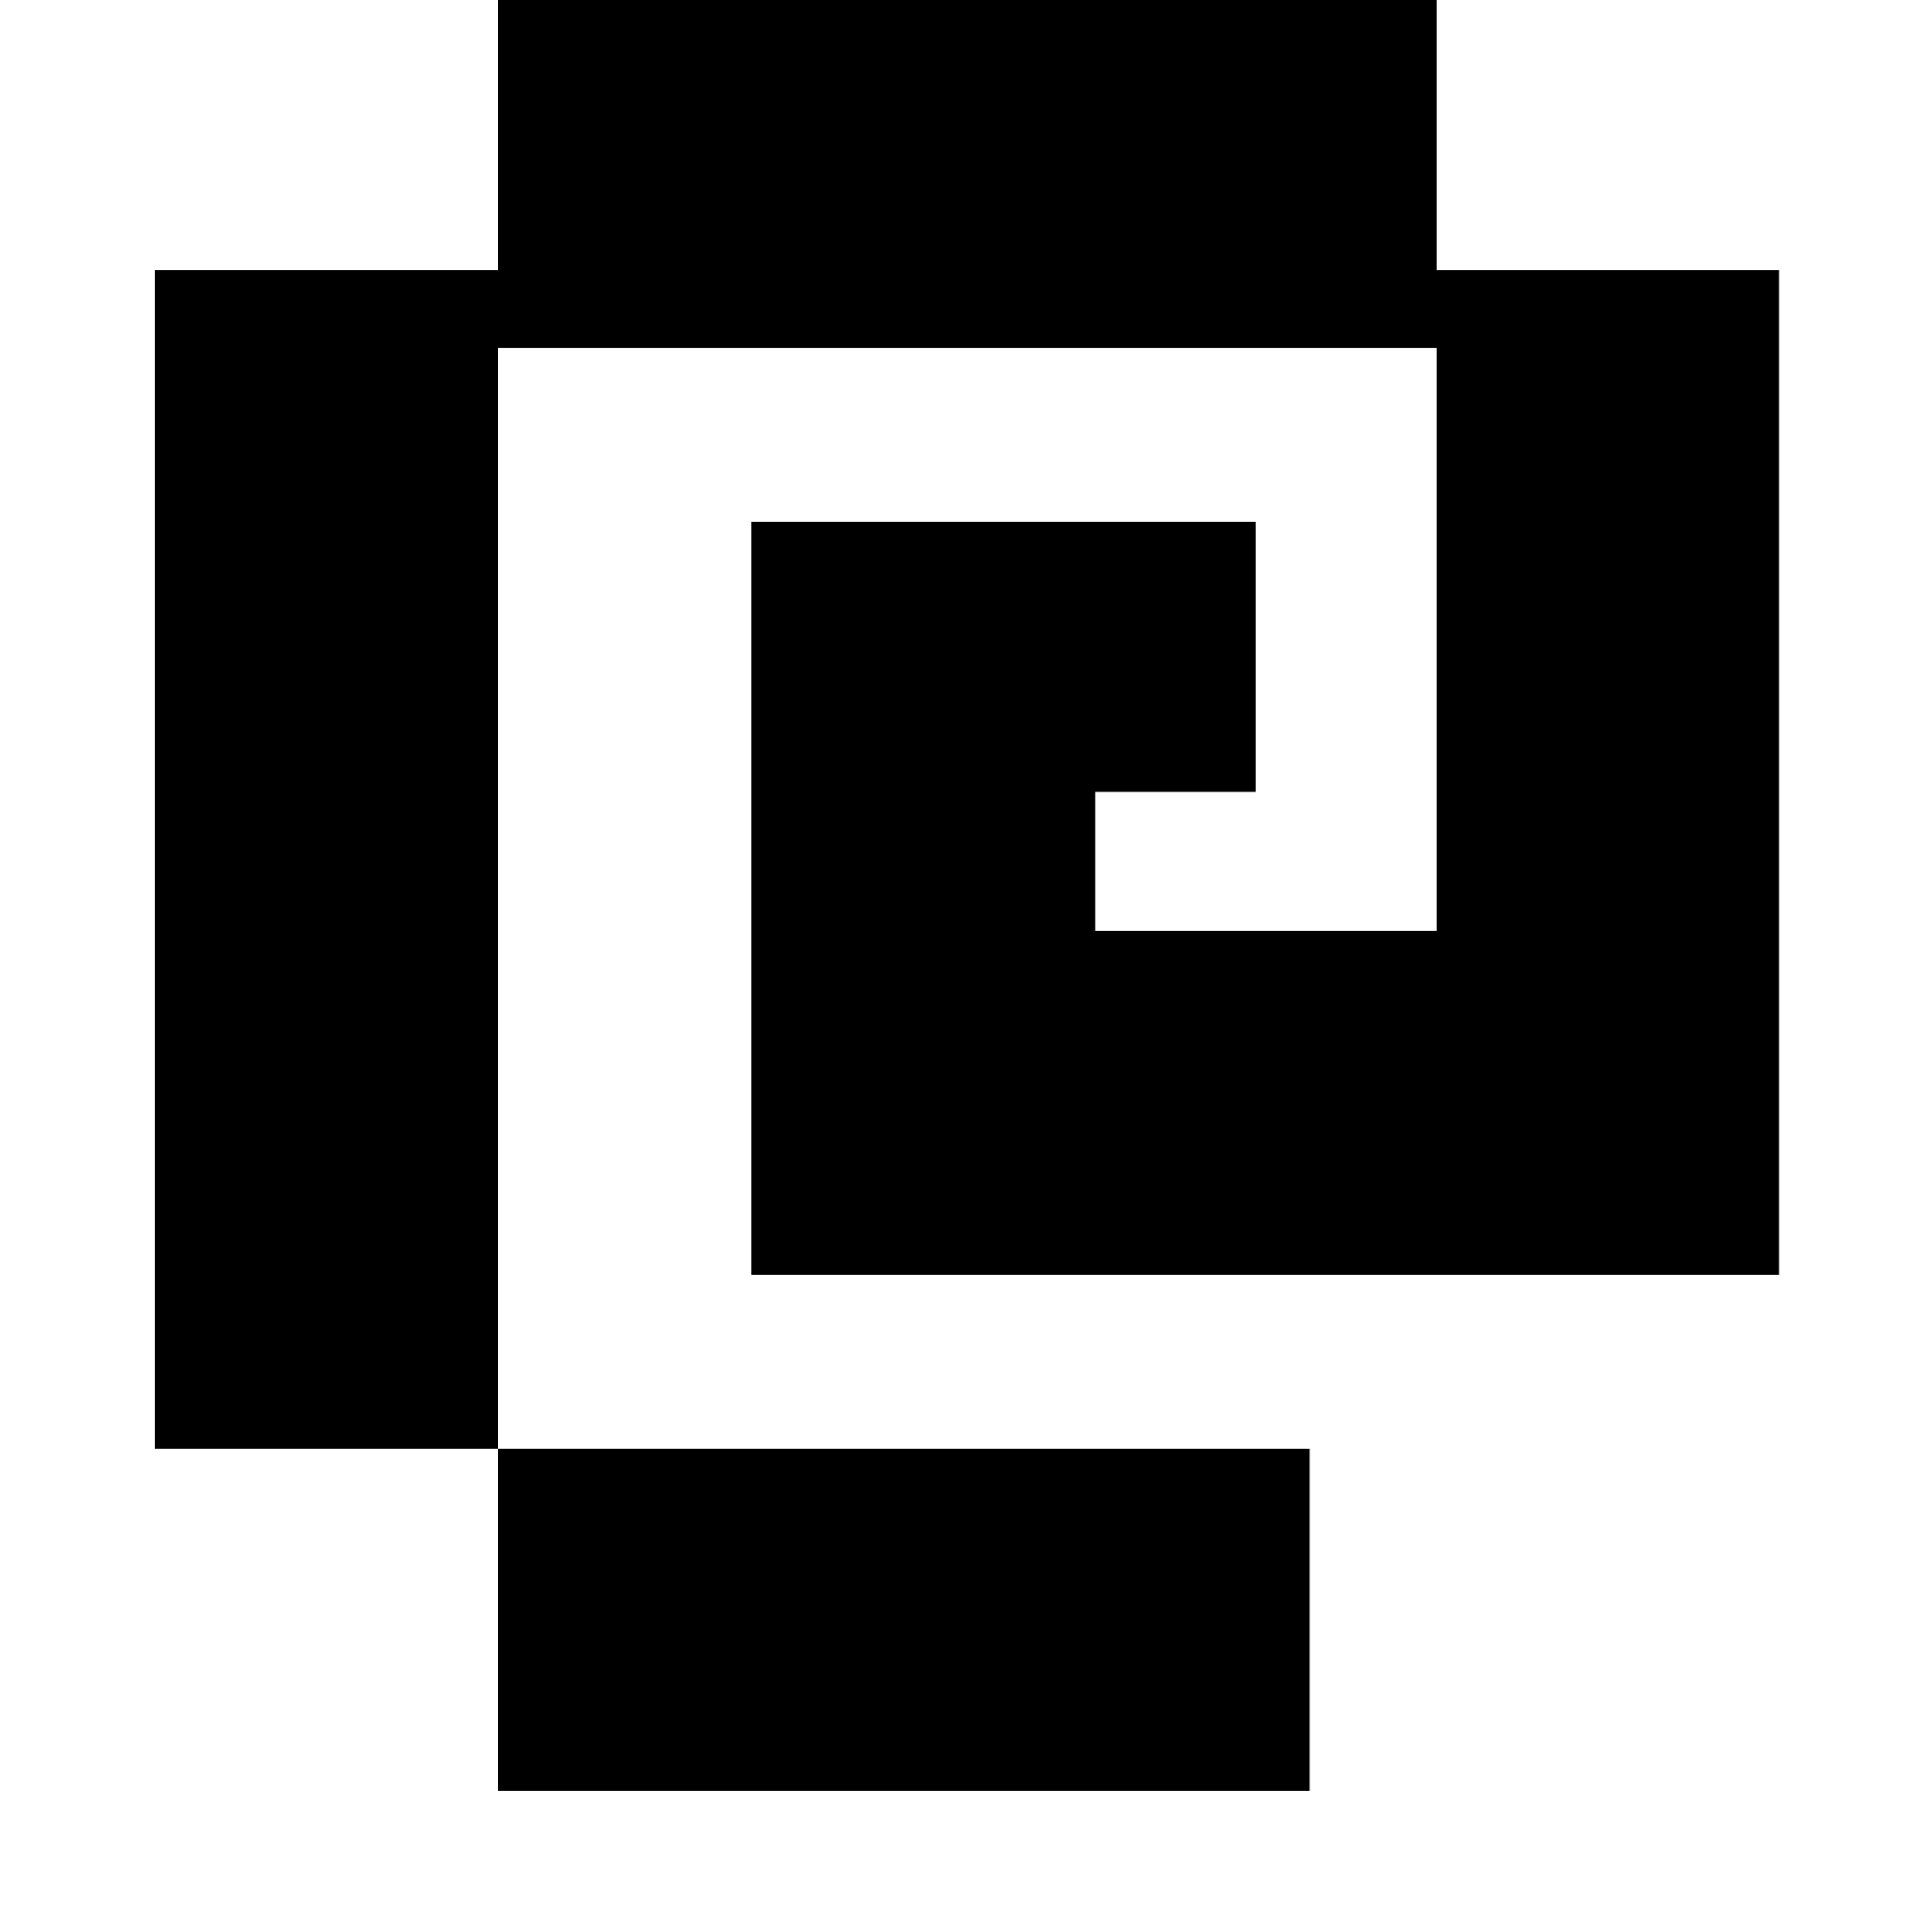
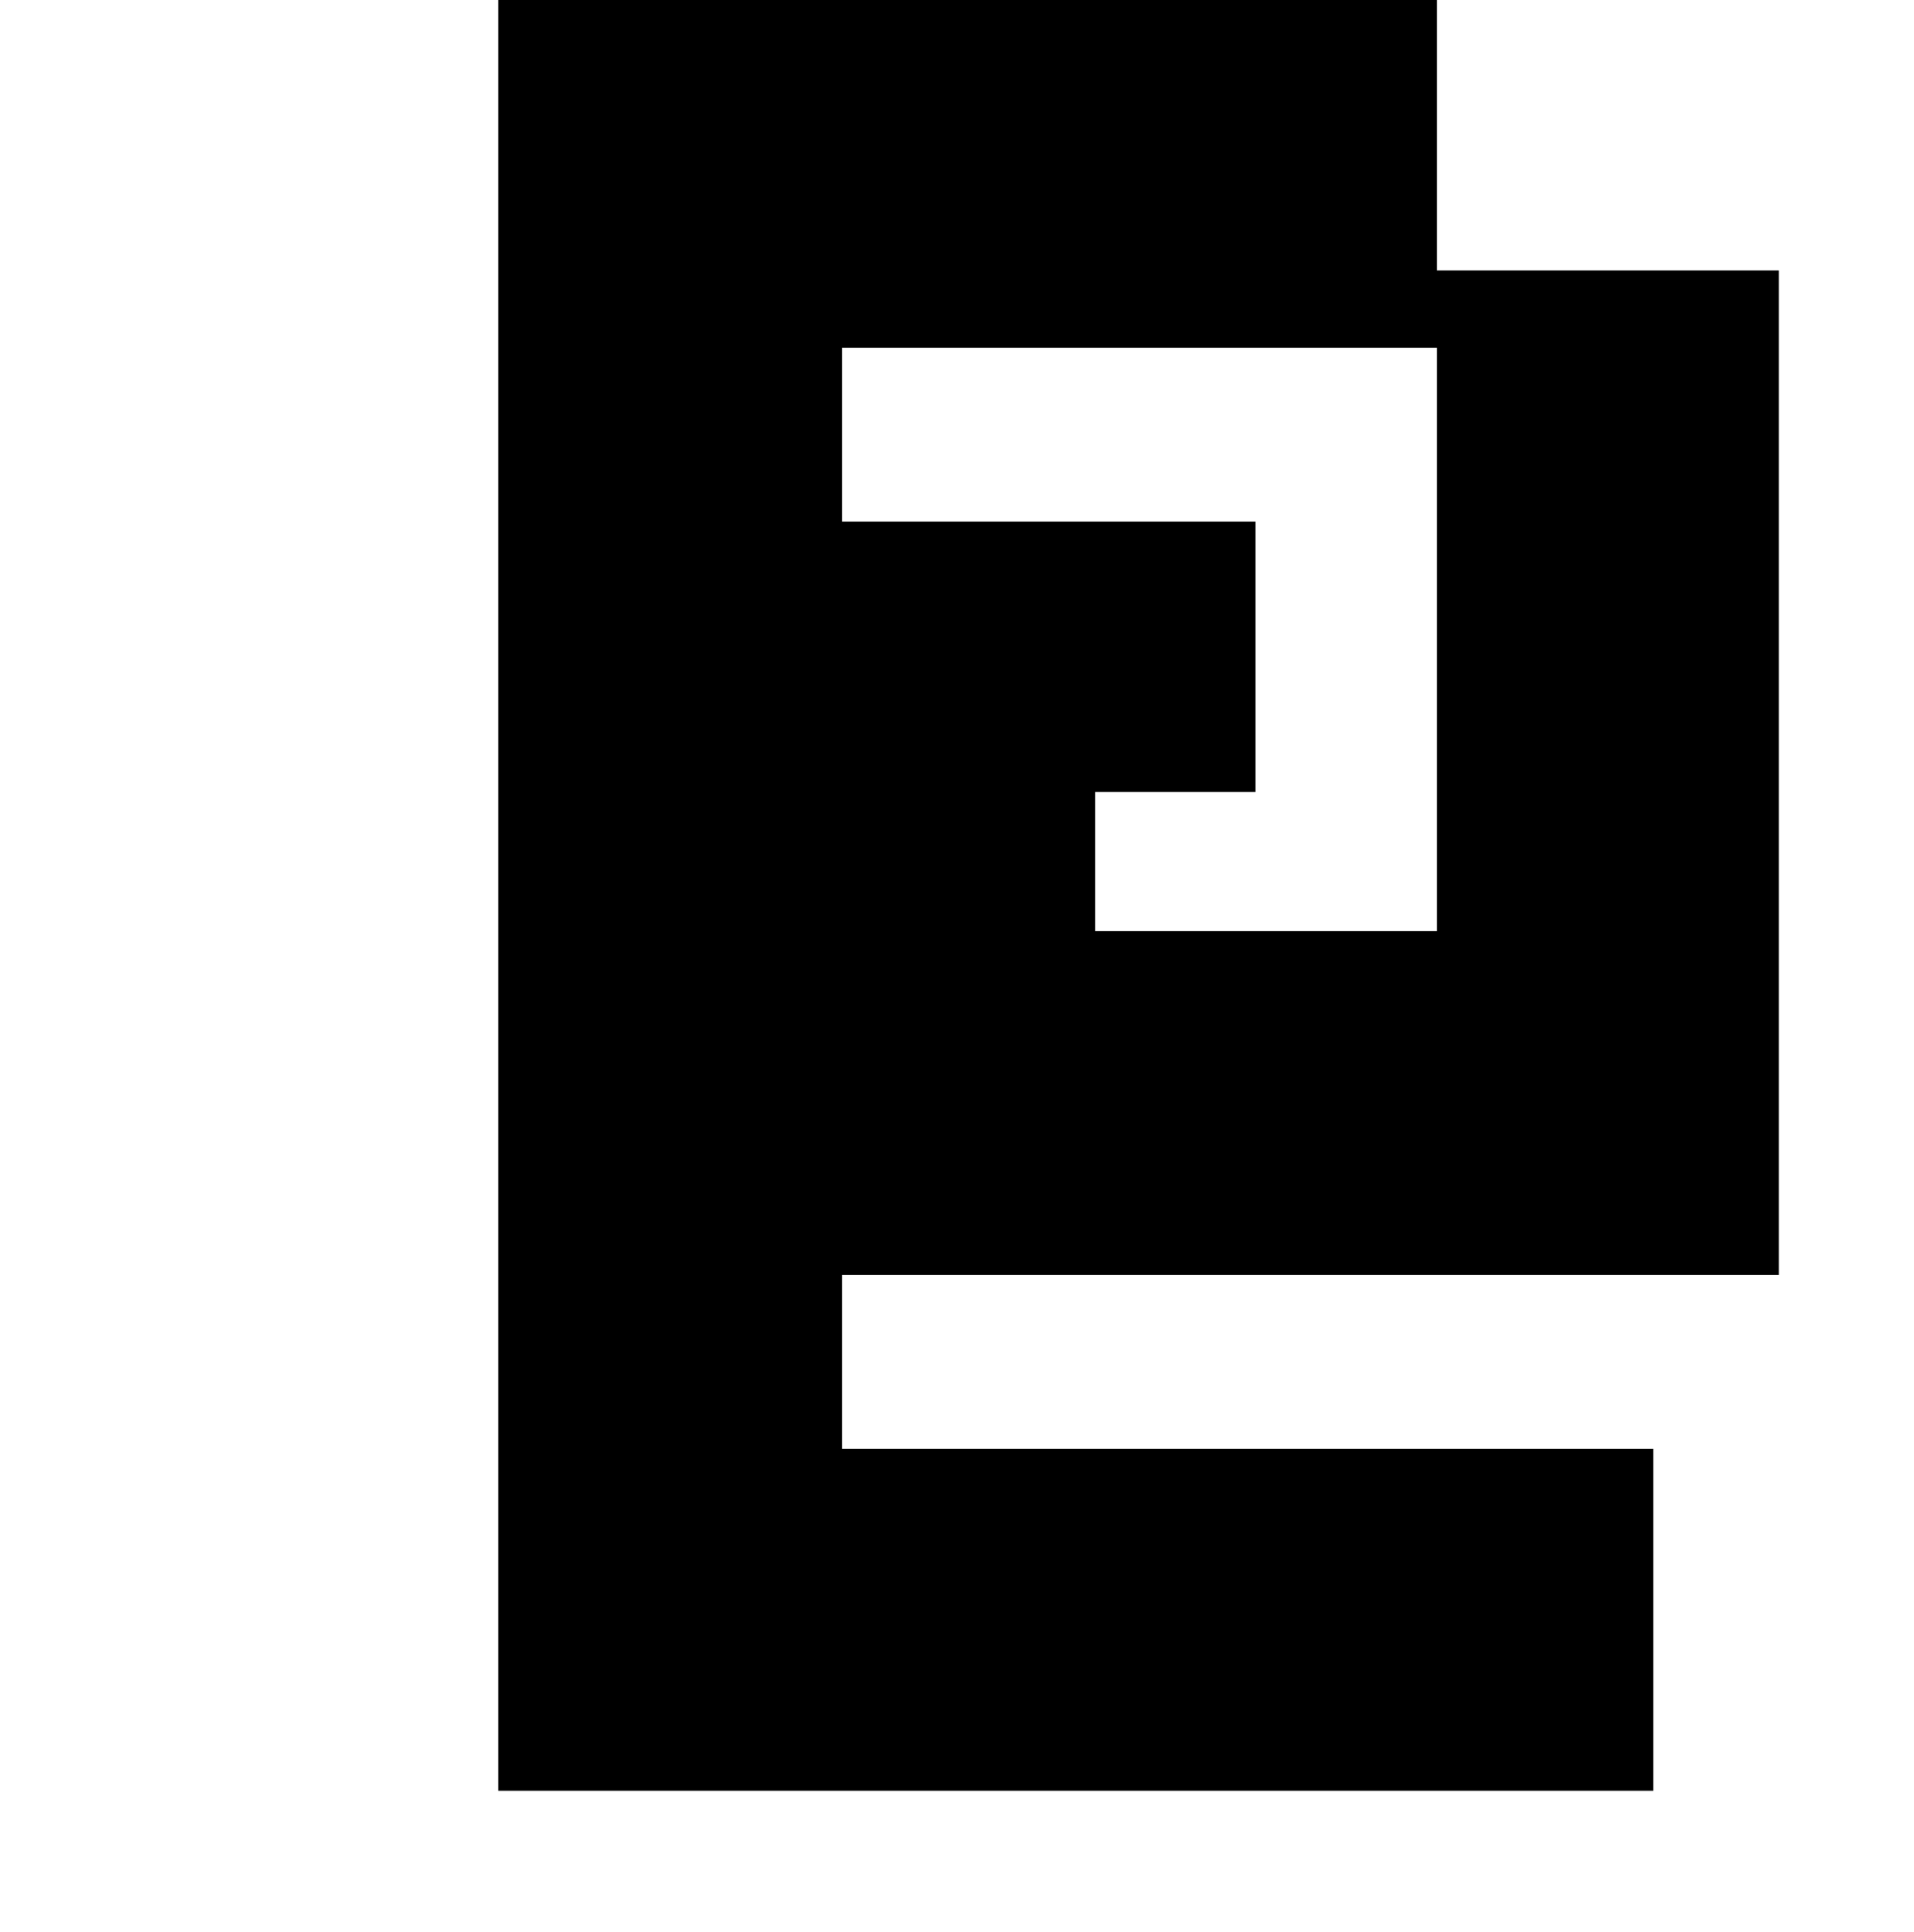
<svg xmlns="http://www.w3.org/2000/svg" version="1.1" viewBox="-10 0 991 1000">
-   <path fill="currentColor" d="M734 482v-302h-486v-180h486v140h177v520h-532v-390h261v140h-83v72h177zM248 927v-177h-178v-610h178v610h420v177h-420z" />
+   <path fill="currentColor" d="M734 482v-302h-486v-180h486v140h177v520h-532v-390h261v140h-83v72h177zM248 927v-177v-610h178v610h420v177h-420z" />
</svg>